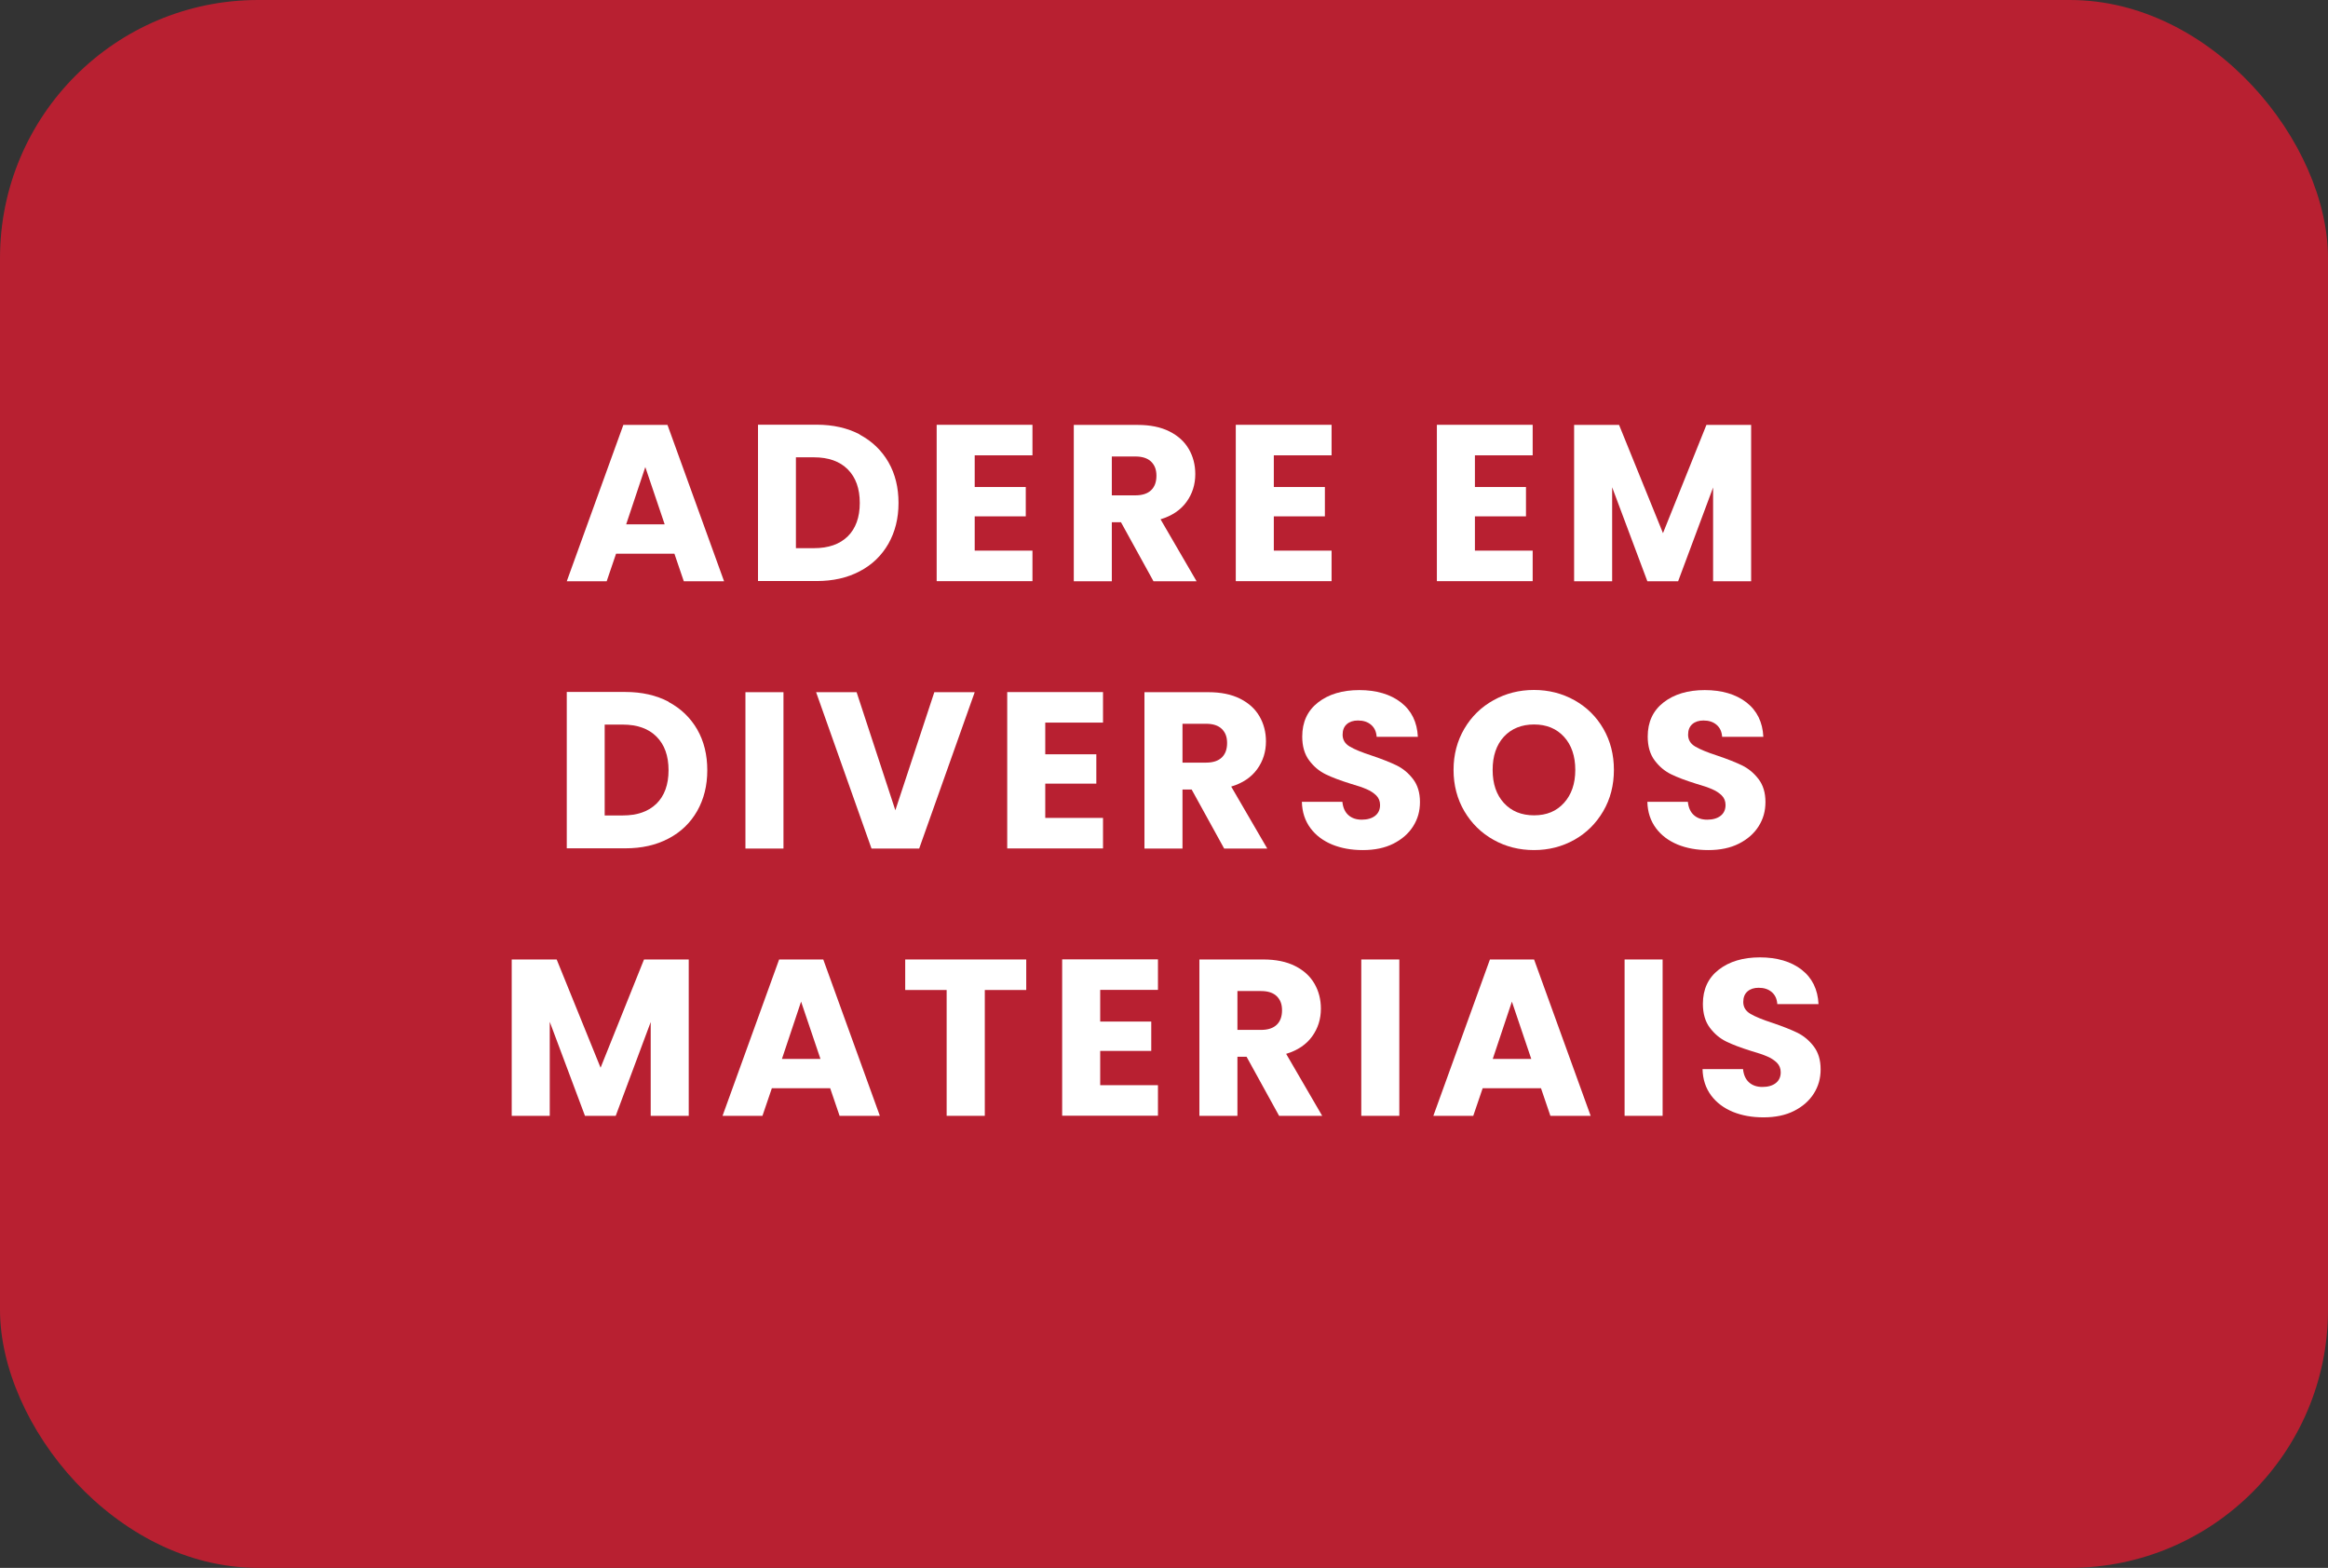
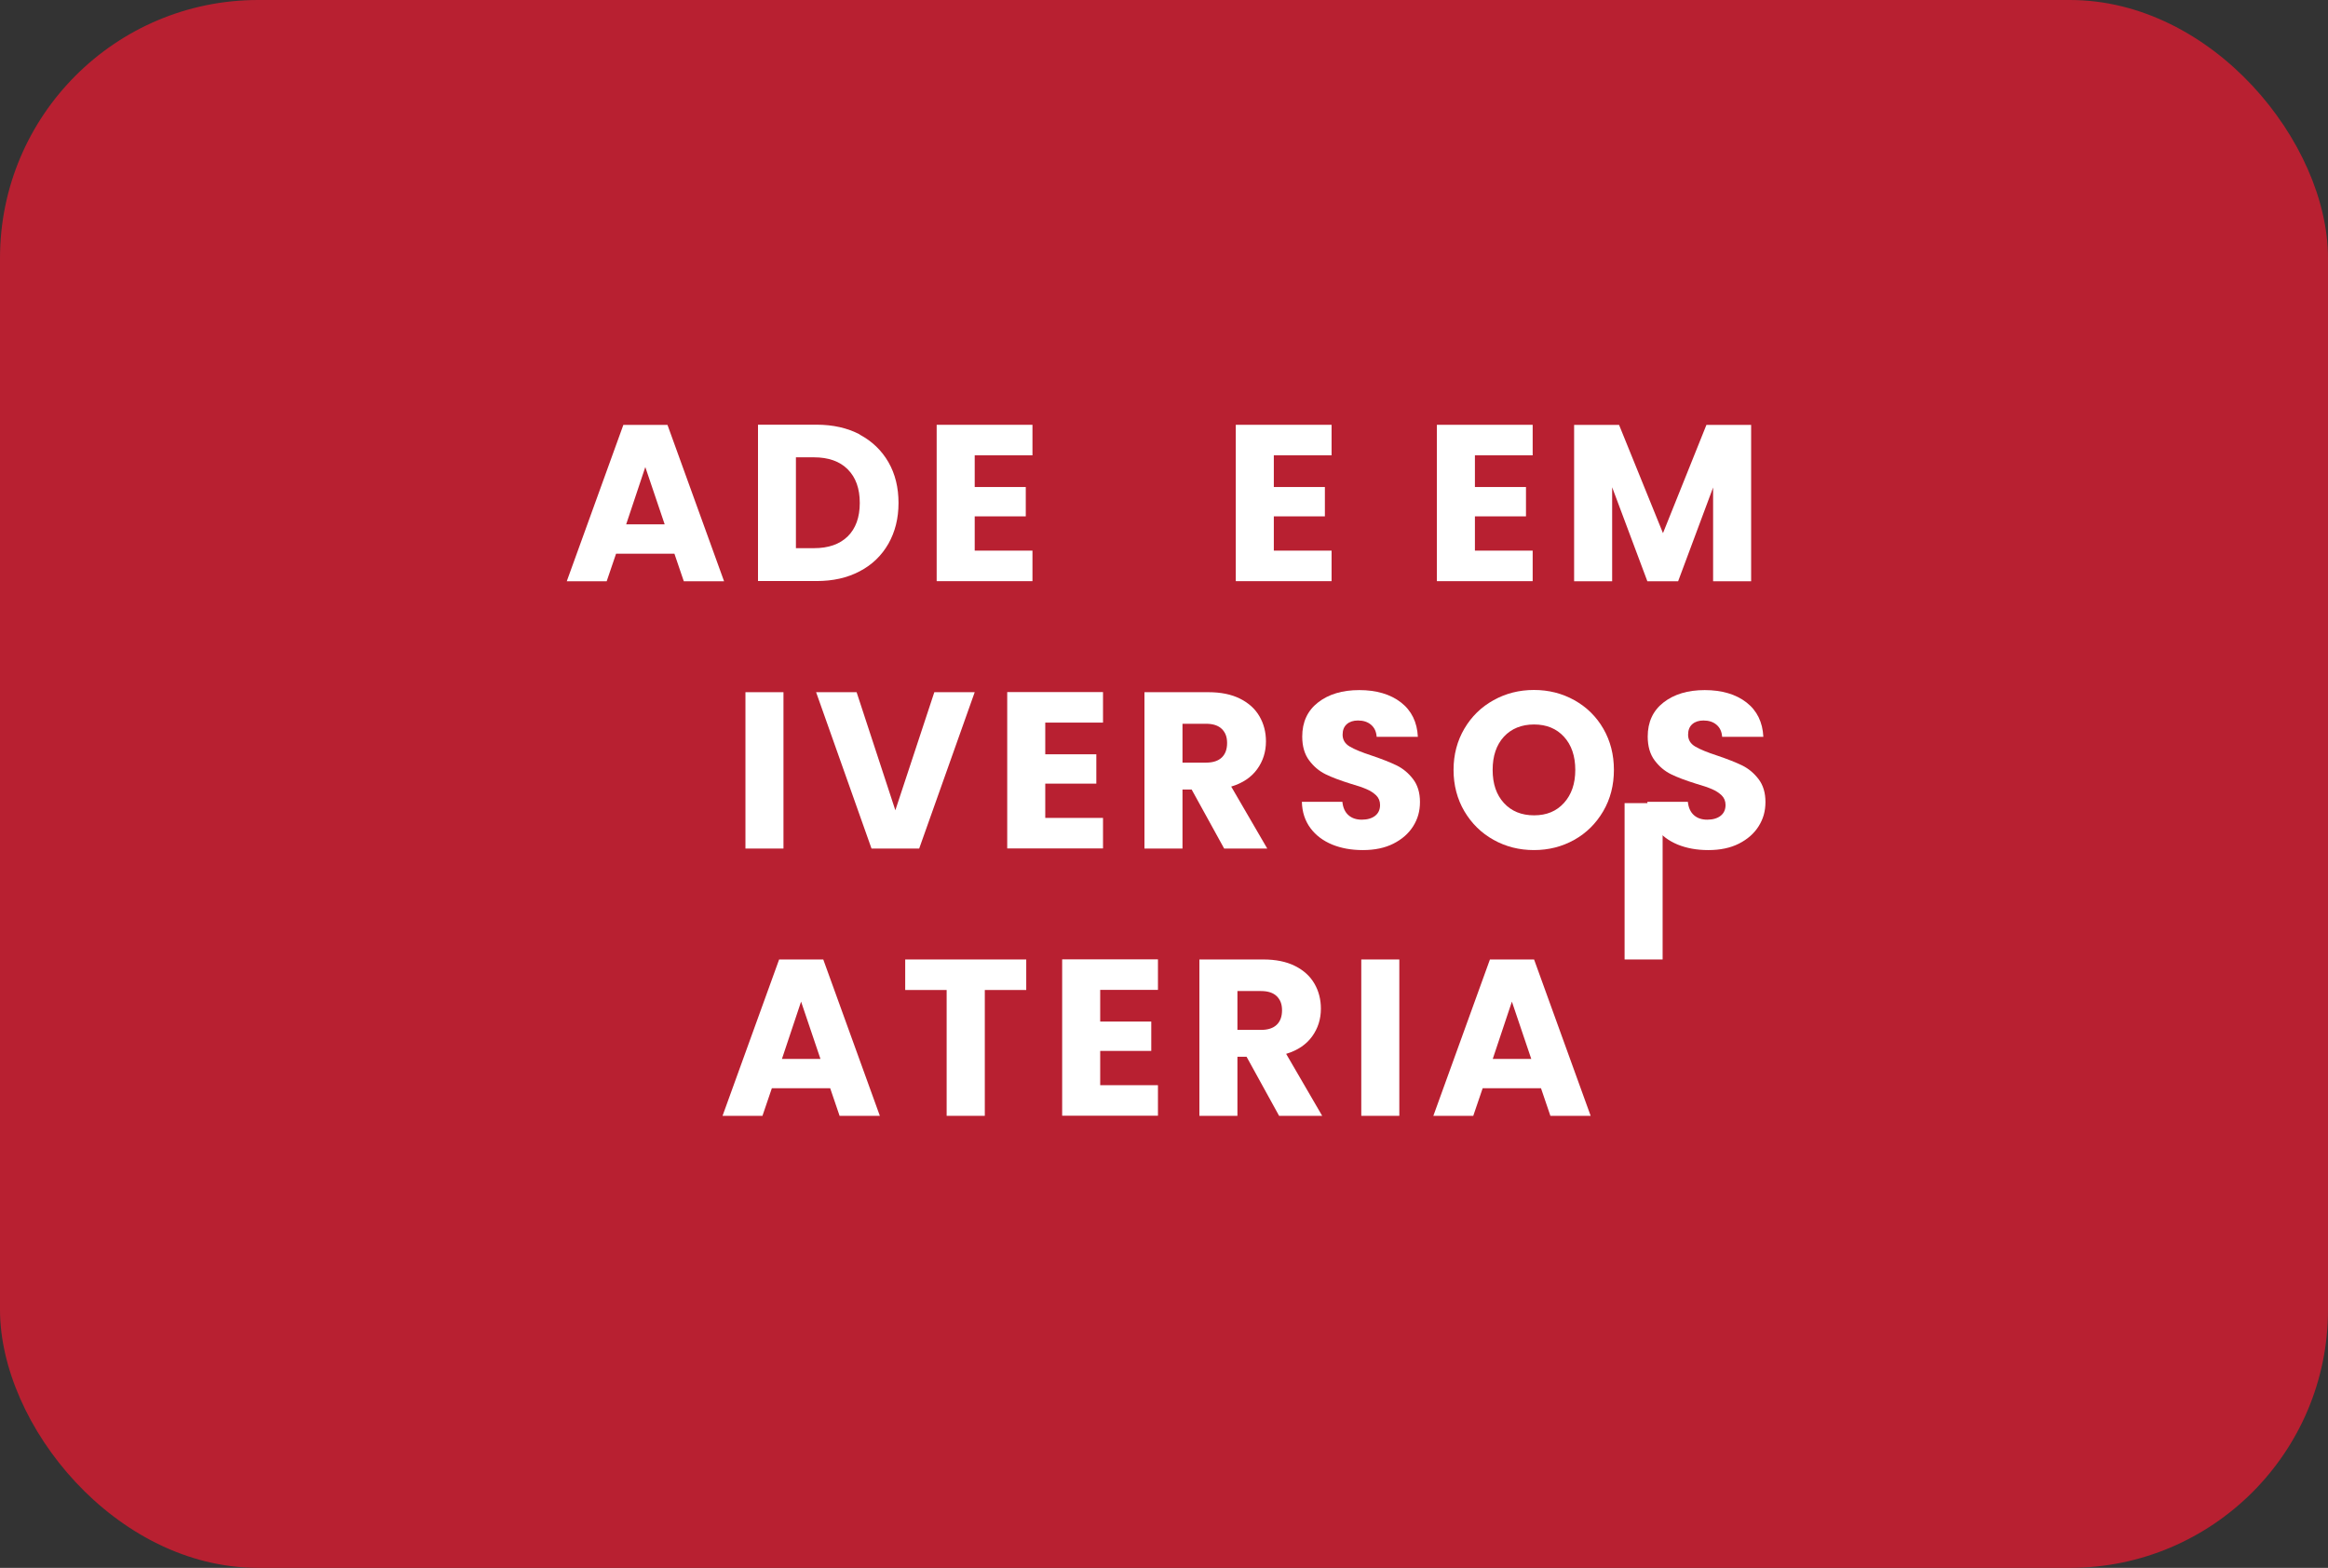
<svg xmlns="http://www.w3.org/2000/svg" id="Camada_1" data-name="Camada 1" viewBox="0 0 198.31 133.57">
  <rect x="0" y="0" width="198.31" height="133.57" fill="#333333" stroke="none" />
  <defs>
    <style>      .cls-1 {        fill: #fff;      }      .cls-1, .cls-2 {        stroke-width: 0px;      }      .cls-2 {        fill: #b82031;      }    </style>
  </defs>
  <rect class="cls-2" width="198.31" height="133.57" rx="21.99" ry="21.99" />
  <g>
    <path class="cls-1" d="m57.45,47.17h-4.97l-.8,2.35h-3.4l4.82-13.32h3.76l4.82,13.32h-3.43l-.8-2.35Zm-.83-2.5l-1.65-4.88-1.63,4.88h3.28Z" />
    <path class="cls-1" d="m73.24,37.03c1.05.56,1.86,1.34,2.44,2.34.58,1.01.86,2.17.86,3.48s-.29,2.46-.86,3.47c-.58,1.01-1.39,1.8-2.45,2.35-1.06.56-2.28.83-3.67.83h-4.99v-13.32h4.99c1.4,0,2.63.28,3.68.83Zm-1.03,8.67c.68-.67,1.03-1.62,1.03-2.85s-.34-2.18-1.03-2.87c-.68-.68-1.64-1.02-2.87-1.02h-1.54v7.74h1.54c1.23,0,2.18-.33,2.87-1Z" />
    <path class="cls-1" d="m83.03,38.8v2.69h4.35v2.5h-4.35v2.92h4.92v2.6h-8.16v-13.32h8.16v2.6h-4.92Z" />
-     <path class="cls-1" d="m98.26,49.52l-2.77-5.03h-.78v5.03h-3.24v-13.32h5.45c1.05,0,1.95.18,2.69.55.74.37,1.29.87,1.66,1.51s.55,1.35.55,2.13c0,.89-.25,1.68-.75,2.37s-1.24,1.19-2.21,1.48l3.07,5.28h-3.66Zm-3.55-7.32h2.01c.59,0,1.04-.15,1.34-.44.3-.29.45-.7.45-1.23s-.15-.9-.45-1.2c-.3-.29-.74-.44-1.34-.44h-2.01v3.3Z" />
    <path class="cls-1" d="m108.51,38.8v2.69h4.35v2.5h-4.35v2.92h4.92v2.6h-8.16v-13.32h8.16v2.6h-4.92Z" />
    <path class="cls-1" d="m125.64,38.8v2.69h4.35v2.5h-4.35v2.92h4.92v2.6h-8.16v-13.32h8.16v2.6h-4.92Z" />
    <path class="cls-1" d="m149.17,36.2v13.32h-3.24v-7.99l-2.98,7.99h-2.62l-3-8.01v8.01h-3.24v-13.32h3.83l3.74,9.22,3.7-9.22h3.81Z" />
-     <path class="cls-1" d="m56.95,59.8c1.05.56,1.86,1.34,2.44,2.34.58,1.01.86,2.17.86,3.48s-.29,2.46-.86,3.47c-.58,1.01-1.39,1.8-2.45,2.35-1.06.56-2.28.83-3.67.83h-4.99v-13.32h4.99c1.4,0,2.63.28,3.68.83Zm-1.03,8.67c.68-.67,1.03-1.62,1.03-2.85s-.34-2.18-1.03-2.87c-.68-.68-1.64-1.02-2.87-1.02h-1.54v7.74h1.54c1.23,0,2.18-.33,2.87-1Z" />
    <path class="cls-1" d="m66.74,58.97v13.32h-3.24v-13.32h3.24Z" />
    <path class="cls-1" d="m83.03,58.97l-4.73,13.32h-4.06l-4.72-13.32h3.45l3.3,10.06,3.32-10.06h3.43Z" />
    <path class="cls-1" d="m89.04,61.57v2.69h4.35v2.5h-4.35v2.92h4.92v2.6h-8.16v-13.32h8.16v2.6h-4.92Z" />
    <path class="cls-1" d="m104.28,72.29l-2.77-5.03h-.78v5.03h-3.24v-13.32h5.45c1.05,0,1.95.18,2.69.55.74.37,1.29.87,1.66,1.51s.55,1.35.55,2.13c0,.89-.25,1.68-.75,2.37s-1.24,1.19-2.21,1.48l3.07,5.28h-3.66Zm-3.55-7.32h2.01c.59,0,1.04-.15,1.34-.44.3-.29.45-.7.45-1.23s-.15-.9-.45-1.2c-.3-.29-.74-.44-1.34-.44h-2.01v3.3Z" />
    <path class="cls-1" d="m113.48,71.95c-.77-.32-1.39-.78-1.85-1.4-.46-.62-.71-1.37-.73-2.24h3.45c.05.49.22.87.51,1.13.29.26.67.39,1.14.39s.86-.11,1.14-.33c.28-.22.42-.53.42-.92,0-.33-.11-.6-.33-.82-.22-.21-.49-.39-.82-.53-.32-.14-.78-.3-1.38-.47-.86-.27-1.56-.53-2.11-.8s-1.01-.66-1.4-1.18c-.39-.52-.59-1.2-.59-2.03,0-1.24.45-2.21,1.35-2.91.9-.7,2.07-1.05,3.51-1.05s2.65.35,3.55,1.05c.9.7,1.38,1.68,1.44,2.93h-3.51c-.03-.43-.18-.77-.47-1.02-.29-.25-.66-.37-1.12-.37-.39,0-.71.1-.95.31s-.36.51-.36.9c0,.43.2.77.61,1.01.4.24,1.04.5,1.9.78.86.29,1.56.57,2.1.83.54.27,1,.65,1.39,1.16.39.51.59,1.16.59,1.95s-.19,1.45-.58,2.07c-.39.62-.95,1.11-1.68,1.48s-1.6.55-2.6.55-1.85-.16-2.62-.47Z" />
    <path class="cls-1" d="m127.23,71.55c-1.04-.58-1.87-1.39-2.49-2.44-.61-1.04-.92-2.22-.92-3.52s.31-2.47.92-3.51c.61-1.04,1.44-1.85,2.49-2.43,1.04-.58,2.19-.87,3.44-.87s2.4.29,3.44.87c1.04.58,1.87,1.39,2.47,2.43.6,1.04.9,2.21.9,3.51s-.3,2.48-.91,3.52c-.61,1.04-1.43,1.86-2.47,2.44-1.04.58-2.18.87-3.43.87s-2.4-.29-3.44-.87Zm6-3.15c.64-.71.96-1.64.96-2.81s-.32-2.12-.96-2.82-1.49-1.05-2.55-1.05-1.93.35-2.57,1.04c-.64.7-.96,1.64-.96,2.83s.32,2.12.96,2.82,1.5,1.05,2.57,1.05,1.91-.35,2.55-1.06Z" />
    <path class="cls-1" d="m142.91,71.95c-.77-.32-1.39-.78-1.85-1.4-.46-.62-.71-1.37-.73-2.24h3.45c.05.49.22.87.51,1.13.29.26.67.39,1.14.39s.86-.11,1.14-.33c.28-.22.42-.53.42-.92,0-.33-.11-.6-.33-.82-.22-.21-.49-.39-.82-.53-.32-.14-.78-.3-1.38-.47-.86-.27-1.56-.53-2.11-.8s-1.01-.66-1.4-1.18c-.39-.52-.59-1.2-.59-2.03,0-1.24.45-2.21,1.35-2.91.9-.7,2.07-1.05,3.51-1.05s2.65.35,3.55,1.05c.9.7,1.38,1.68,1.44,2.93h-3.51c-.03-.43-.18-.77-.47-1.02-.29-.25-.66-.37-1.12-.37-.39,0-.71.1-.95.31s-.36.51-.36.9c0,.43.2.77.61,1.01.4.24,1.04.5,1.9.78.86.29,1.56.57,2.1.83.54.27,1,.65,1.39,1.16.39.51.59,1.16.59,1.95s-.19,1.45-.58,2.07c-.39.62-.95,1.11-1.68,1.48s-1.6.55-2.6.55-1.85-.16-2.62-.47Z" />
-     <path class="cls-1" d="m58.67,81.74v13.32h-3.24v-7.99l-2.98,7.99h-2.62l-3-8.01v8.01h-3.24v-13.32h3.83l3.74,9.22,3.7-9.22h3.81Z" />
    <path class="cls-1" d="m70.72,92.71h-4.97l-.8,2.35h-3.4l4.82-13.32h3.76l4.82,13.32h-3.43l-.8-2.35Zm-.83-2.5l-1.65-4.88-1.63,4.88h3.28Z" />
    <path class="cls-1" d="m87.42,81.74v2.6h-3.53v10.72h-3.25v-10.72h-3.53v-2.6h10.3Z" />
    <path class="cls-1" d="m93.72,84.34v2.69h4.35v2.5h-4.35v2.92h4.92v2.6h-8.16v-13.32h8.16v2.6h-4.92Z" />
    <path class="cls-1" d="m108.96,95.06l-2.77-5.03h-.78v5.03h-3.24v-13.32h5.45c1.05,0,1.95.18,2.69.55.74.37,1.29.87,1.66,1.51s.55,1.35.55,2.13c0,.89-.25,1.68-.75,2.37s-1.24,1.19-2.21,1.48l3.07,5.28h-3.66Zm-3.55-7.32h2.01c.59,0,1.04-.15,1.34-.44.3-.29.45-.7.45-1.23s-.15-.9-.45-1.2c-.3-.29-.74-.44-1.34-.44h-2.01v3.3Z" />
    <path class="cls-1" d="m119.2,81.74v13.32h-3.24v-13.32h3.24Z" />
    <path class="cls-1" d="m131.27,92.71h-4.97l-.8,2.35h-3.4l4.82-13.32h3.76l4.82,13.32h-3.43l-.8-2.35Zm-.83-2.5l-1.65-4.88-1.63,4.88h3.28Z" />
-     <path class="cls-1" d="m141.63,81.74v13.32h-3.24v-13.32h3.24Z" />
-     <path class="cls-1" d="m147.61,94.72c-.77-.32-1.39-.78-1.85-1.4-.46-.62-.71-1.37-.73-2.24h3.45c.05.49.22.87.51,1.13.29.26.67.39,1.14.39s.86-.11,1.14-.33c.28-.22.42-.53.42-.92,0-.33-.11-.6-.33-.82-.22-.21-.49-.39-.82-.53-.32-.14-.78-.3-1.38-.47-.86-.27-1.56-.53-2.11-.8s-1.01-.66-1.4-1.18c-.39-.52-.59-1.2-.59-2.03,0-1.24.45-2.21,1.35-2.91.9-.7,2.07-1.05,3.51-1.05s2.65.35,3.55,1.05c.9.7,1.38,1.68,1.44,2.93h-3.51c-.03-.43-.18-.77-.47-1.02-.29-.25-.66-.37-1.12-.37-.39,0-.71.1-.95.31s-.36.51-.36.9c0,.43.2.77.61,1.01.4.24,1.04.5,1.9.78.86.29,1.56.57,2.1.83.54.27,1,.65,1.39,1.16.39.51.59,1.16.59,1.95s-.19,1.45-.58,2.07c-.39.62-.95,1.11-1.68,1.48s-1.6.55-2.6.55-1.85-.16-2.62-.47Z" />
+     <path class="cls-1" d="m141.63,81.74h-3.24v-13.32h3.24Z" />
  </g>
</svg>